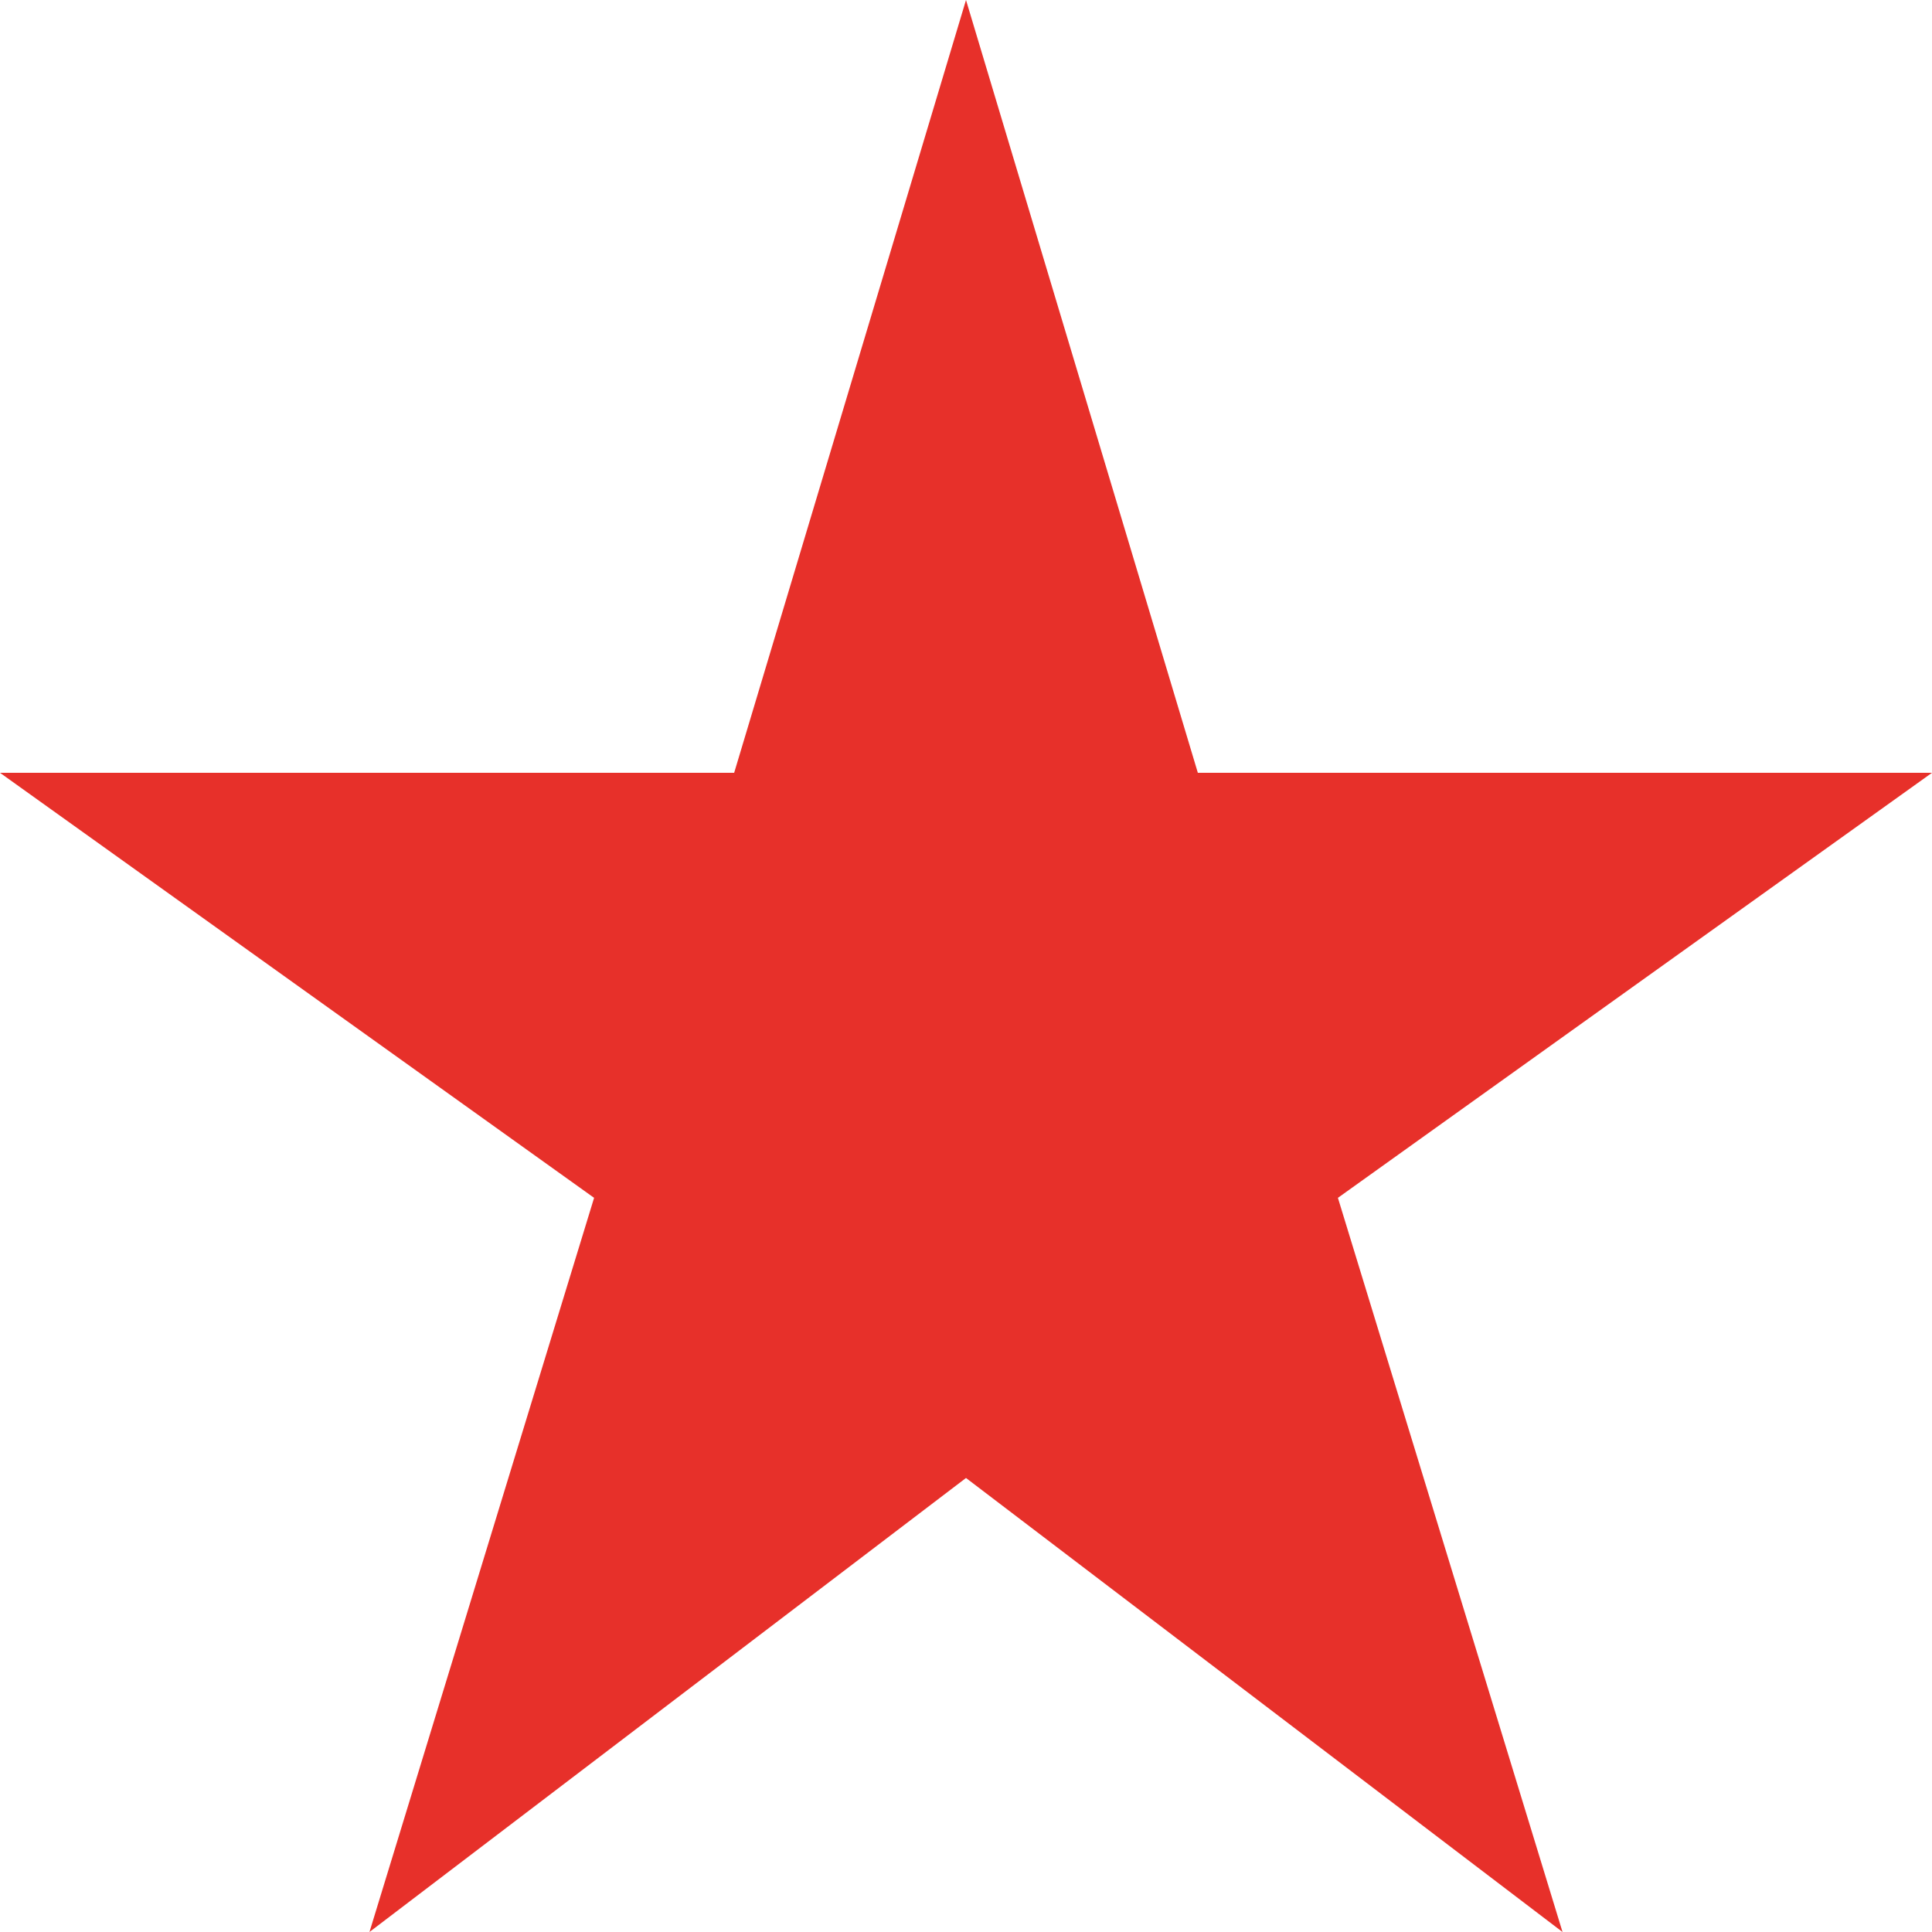
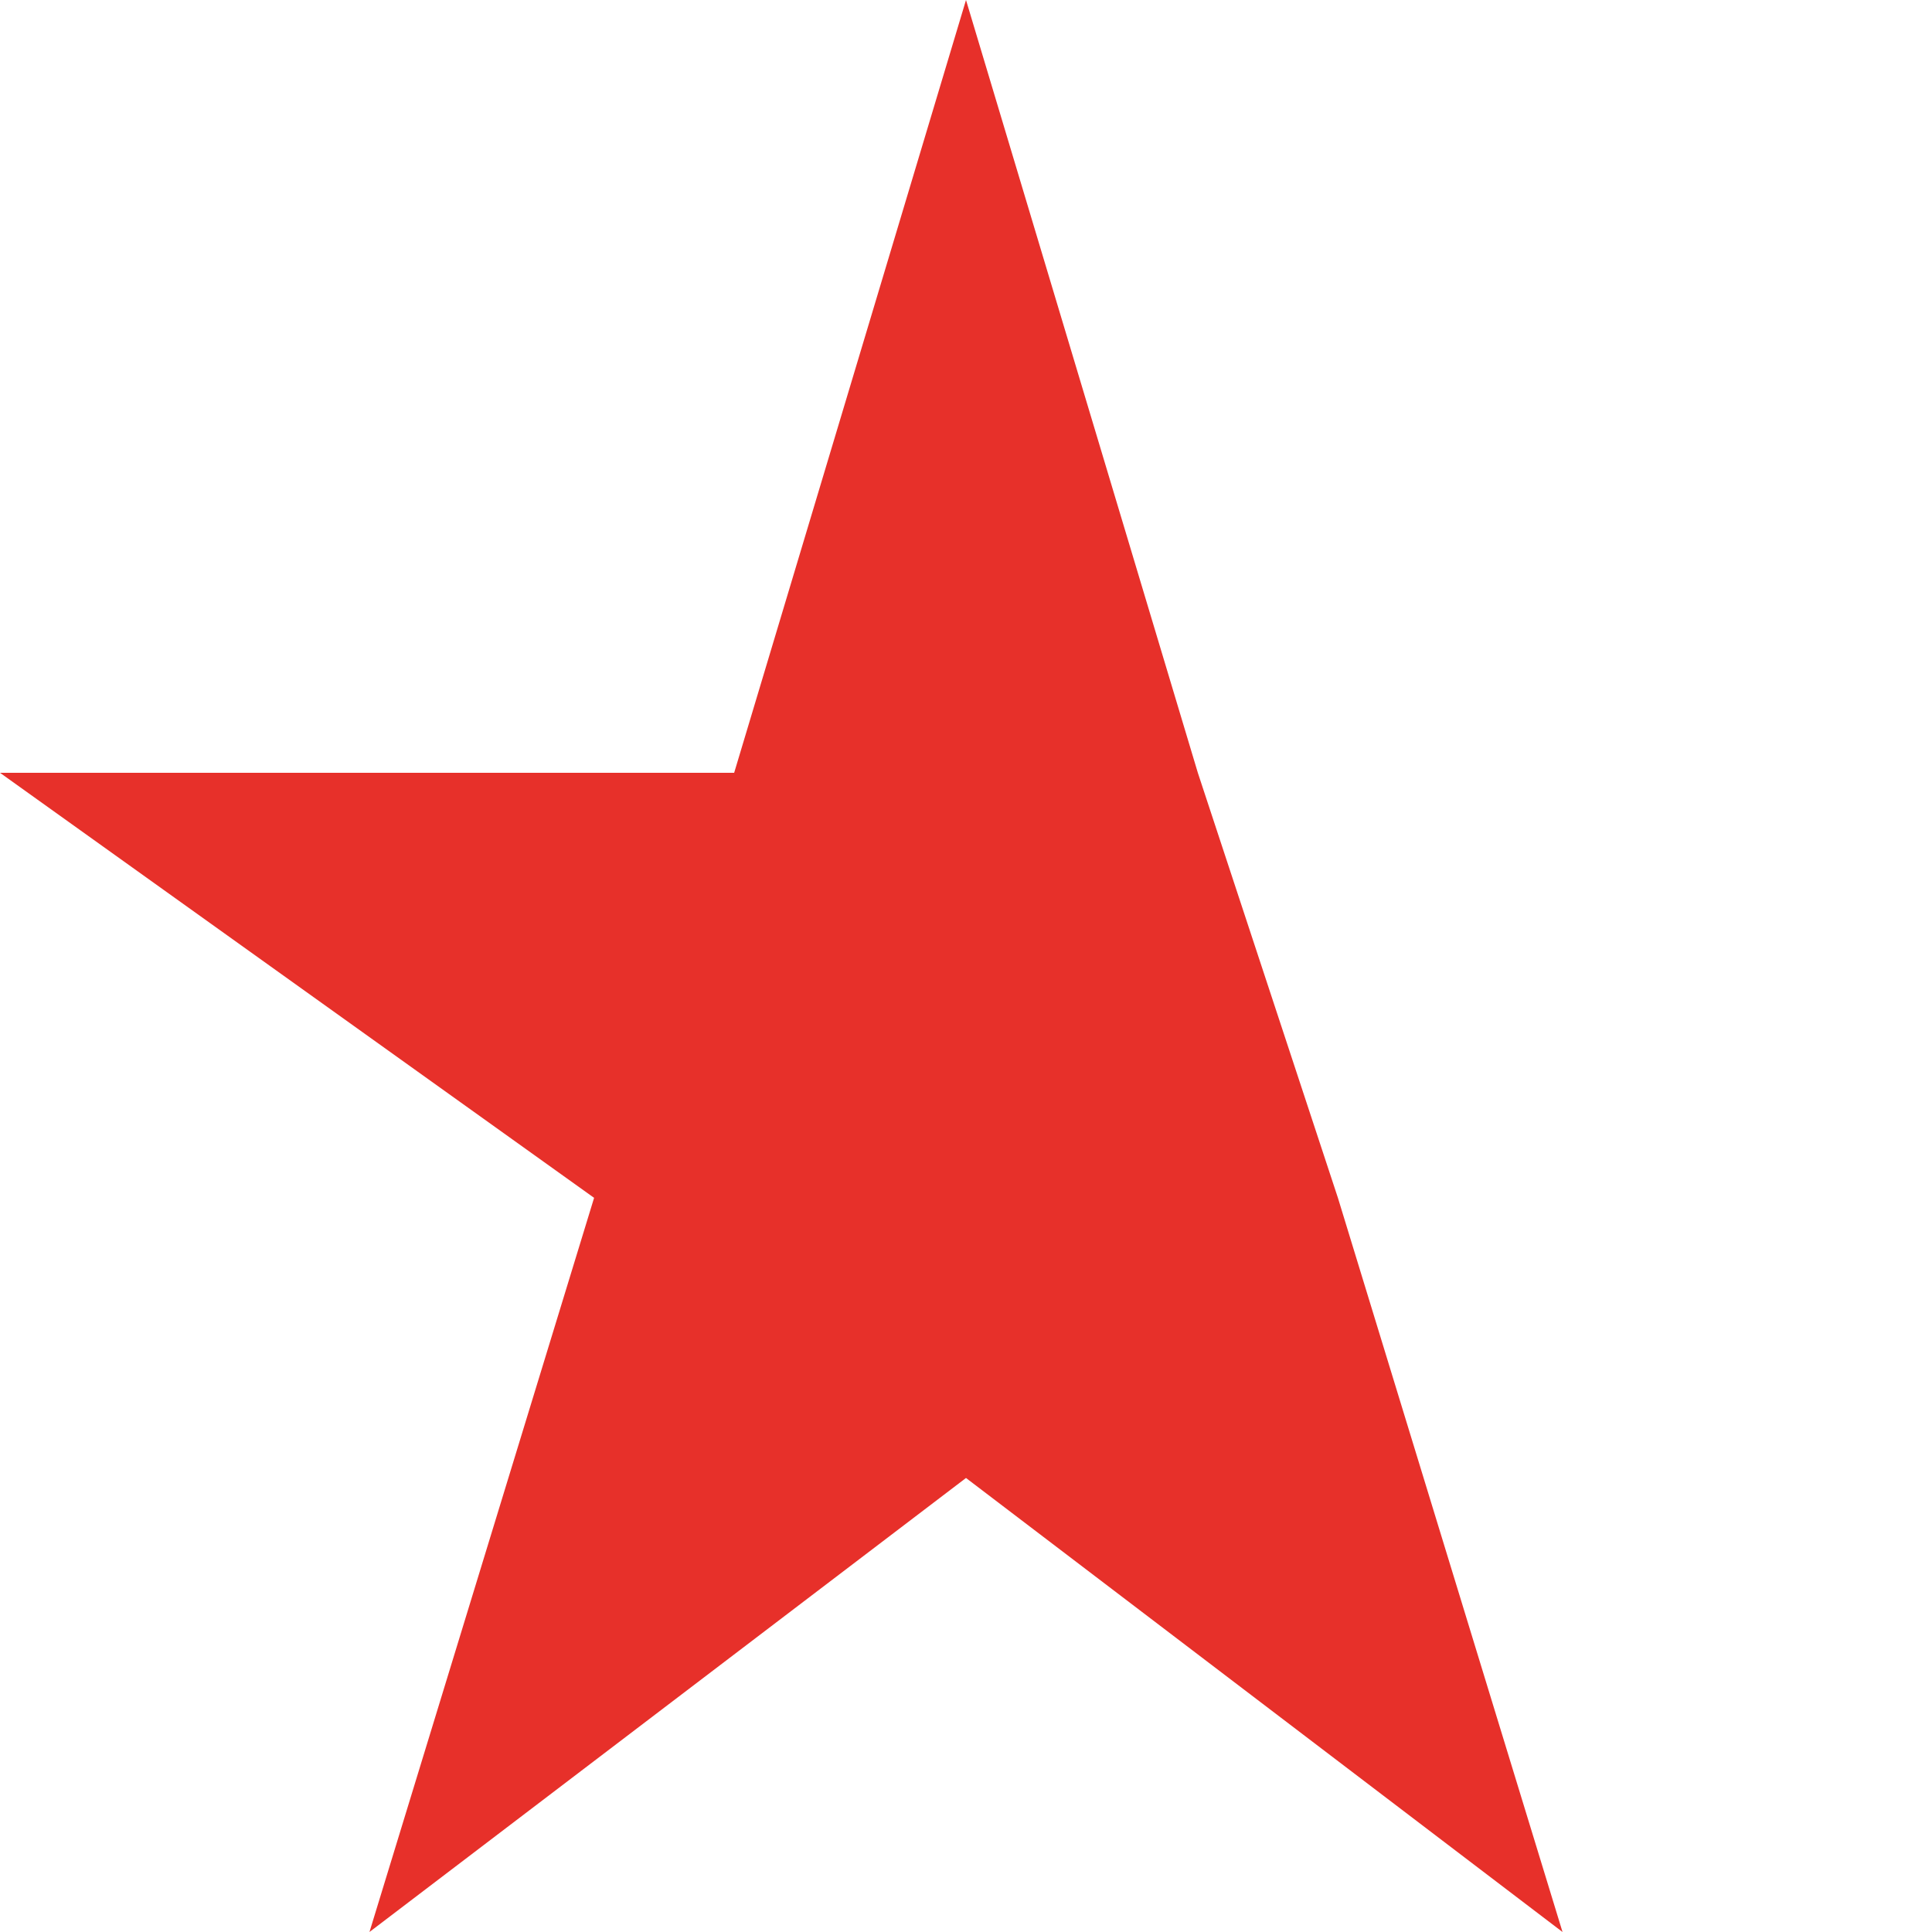
<svg xmlns="http://www.w3.org/2000/svg" width="42" height="42" viewBox="0 0 42 42">
-   <path id="Vereinigungsmenge_77" data-name="Vereinigungsmenge 77" d="M21,32.13,8.032,42l4.883-15.96L0,16.8H15.96L21,0l5.04,16.8H42L29.085,26.04,33.968,42Z" fill="#e7302a" />
+   <path id="Vereinigungsmenge_77" data-name="Vereinigungsmenge 77" d="M21,32.13,8.032,42l4.883-15.96L0,16.8H15.96L21,0l5.04,16.8L29.085,26.04,33.968,42Z" fill="#e7302a" />
</svg>